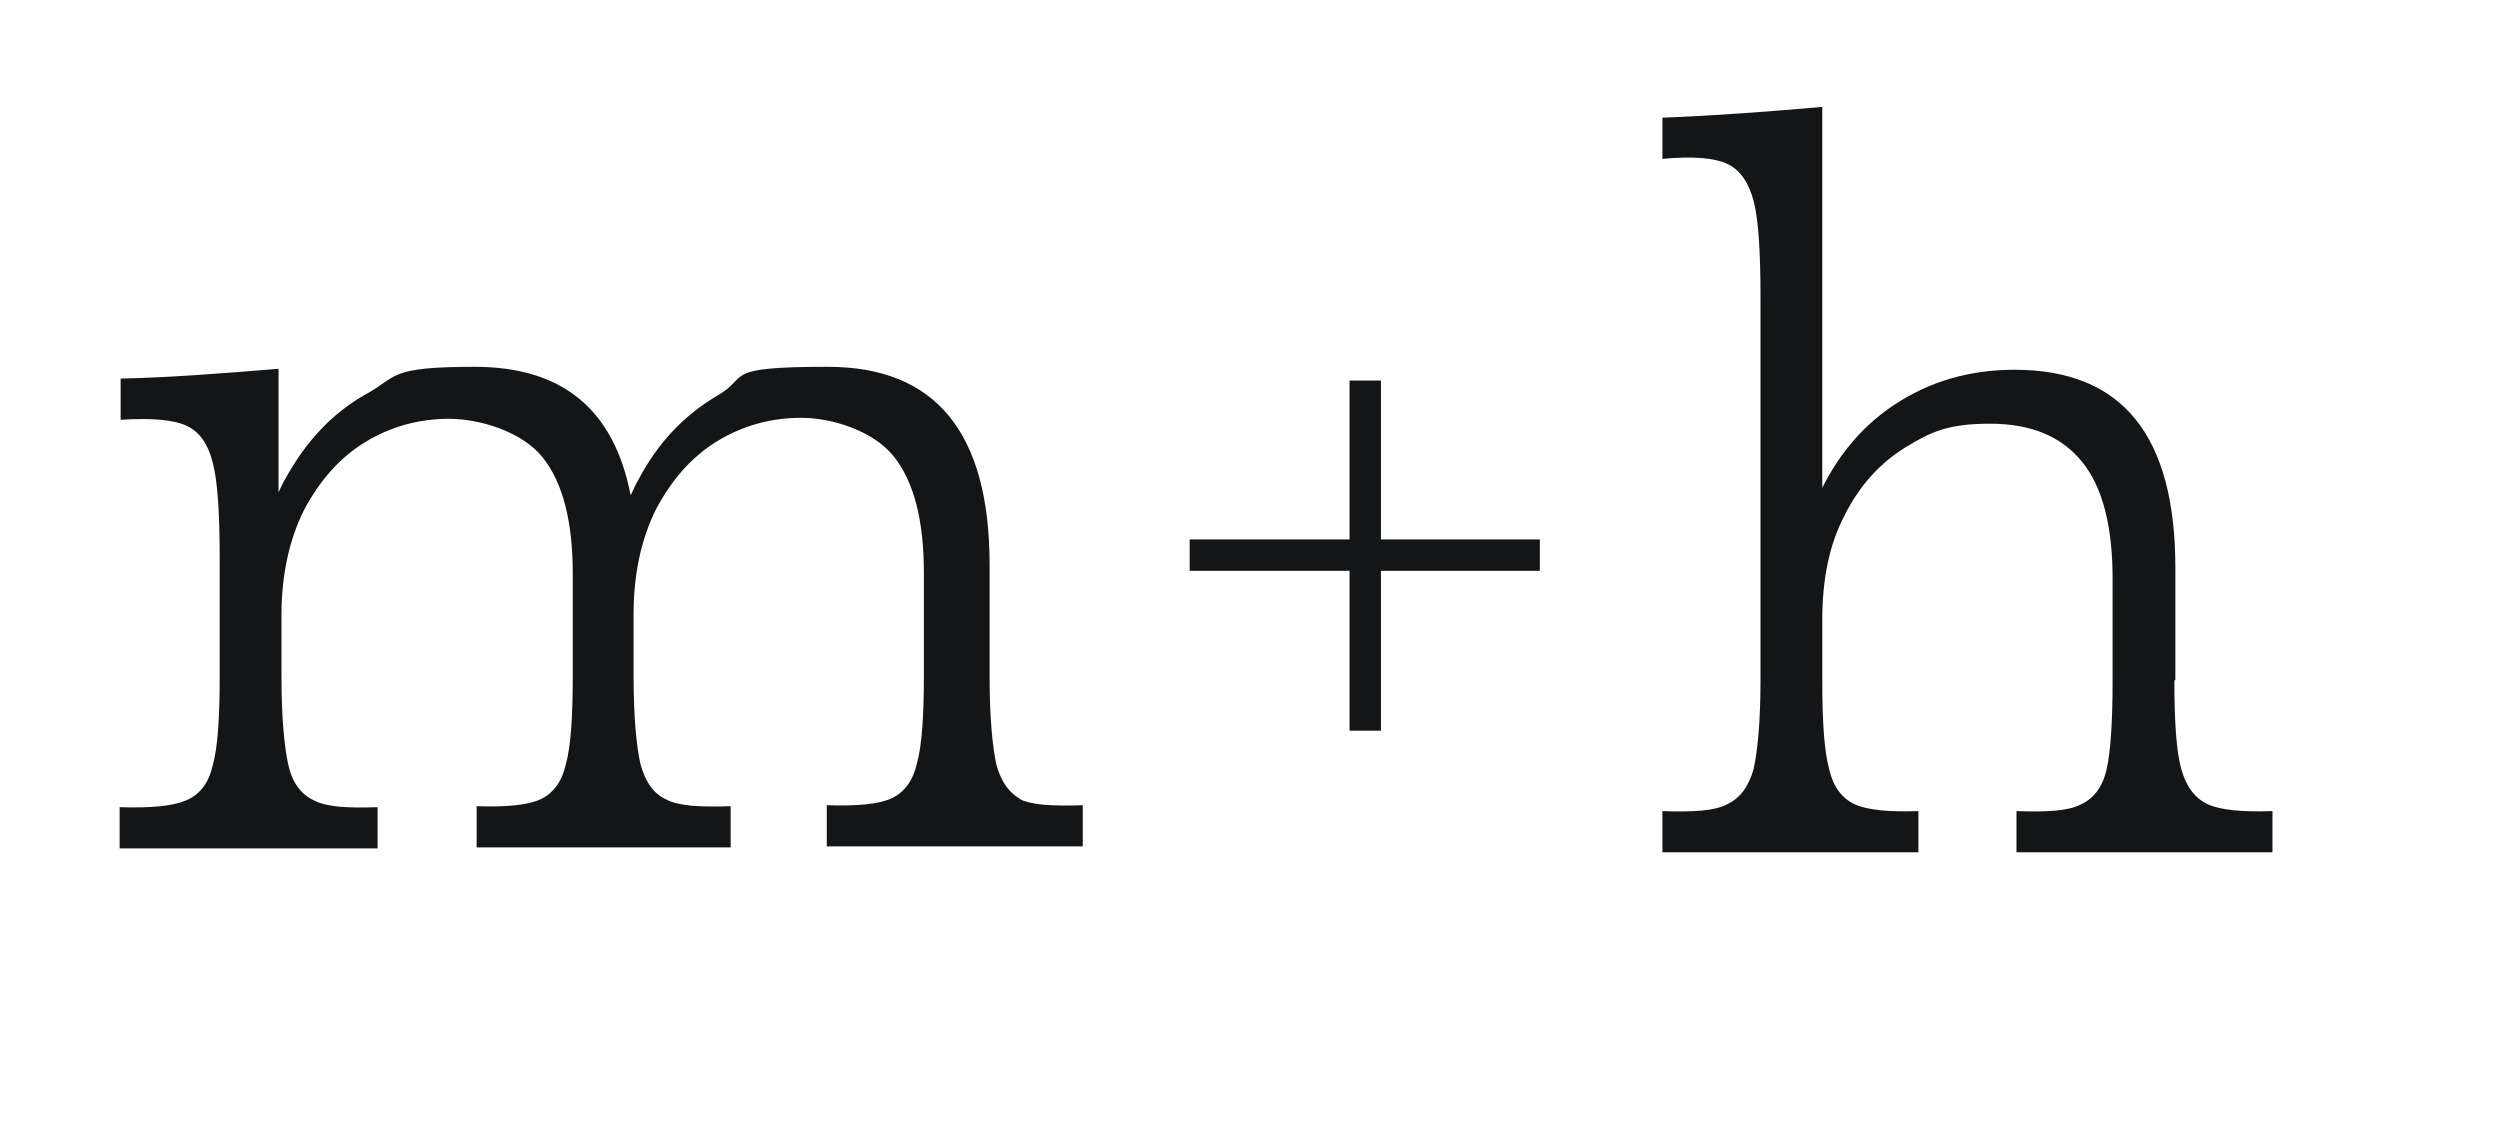
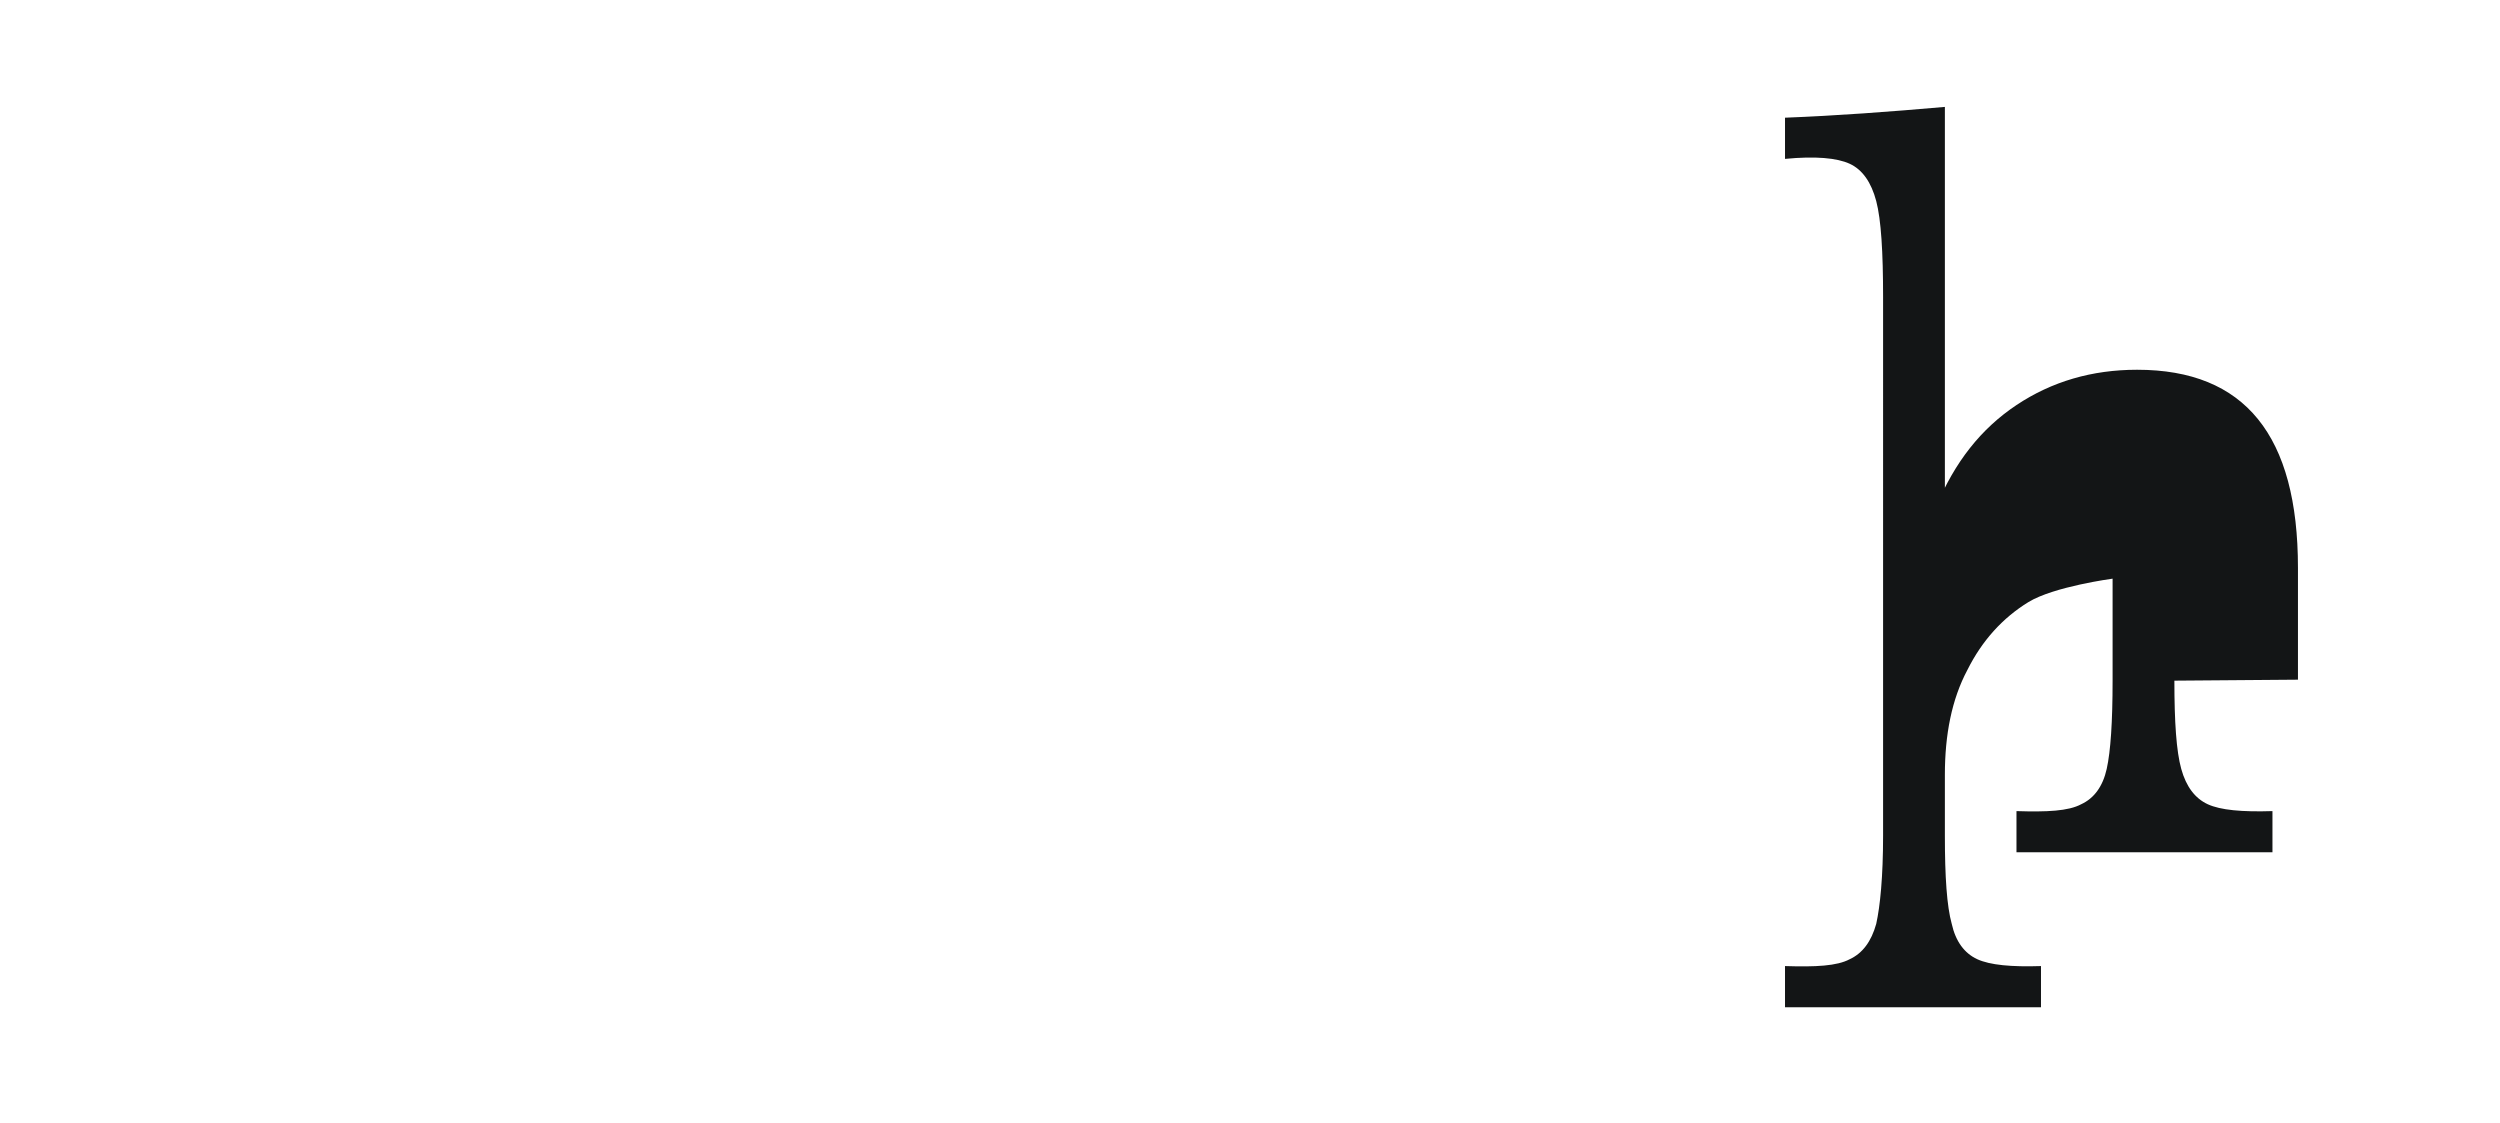
<svg xmlns="http://www.w3.org/2000/svg" version="1.1" viewBox="0 0 254.9 114.5">
  <defs>
    <style>
      .st0 {
        fill: #131516;
      }
    </style>
  </defs>
  <g id="M">
-     <path class="st0" d="M104.3,81.6c-1.3-.6-2.2-1.8-2.7-3.6-.4-1.8-.7-4.8-.7-9v-11.4c0-13.5-5.5-20.2-16.5-20.2s-7.9,1-11.2,2.9c-3.4,2-6.1,4.8-8.1,8.6-.3.5-.5,1-.8,1.6-1.7-8.8-7-13.1-15.9-13.1s-7.8,1-11.1,2.8c-3.4,1.9-6.1,4.8-8.2,8.6-.3.5-.5,1-.7,1.4v-12.6c-6,.5-11.3.9-16.1,1v4.2c3.2-.2,5.4,0,6.7.6,1.3.6,2.2,1.8,2.7,3.8.5,1.9.7,5.2.7,9.8v12c0,4.2-.2,7.2-.7,9-.4,1.8-1.3,3-2.7,3.6-1.4.6-3.6.8-6.8.7v4.2h26.3v-4.2c-3,.1-5.2,0-6.5-.7-1.3-.6-2.2-1.8-2.6-3.6-.4-1.8-.7-4.8-.7-9v-6.3c0-4.1.8-7.7,2.3-10.7,1.6-3,3.6-5.3,6.2-6.9,2.6-1.6,5.5-2.4,8.6-2.4s7.4,1.3,9.5,3.9c2.1,2.6,3.1,6.6,3.1,11.9v10.4c0,4.2-.2,7.2-.7,9-.4,1.8-1.3,3-2.6,3.6-1.3.6-3.5.8-6.5.7v4.2h25.9v-4.2c-3.1.1-5.3,0-6.6-.7-1.3-.6-2.1-1.8-2.6-3.6-.4-1.8-.7-4.8-.7-9v-6.3c0-4.1.8-7.7,2.3-10.7,1.6-3,3.6-5.3,6.2-6.9,2.6-1.6,5.5-2.4,8.6-2.4s7.3,1.3,9.4,3.9c2.1,2.6,3.1,6.6,3.1,11.9v10.4c0,4.2-.2,7.2-.7,9-.4,1.8-1.3,3-2.6,3.6-1.3.6-3.5.8-6.6.7v4.2h26.1v-4.2c-3.1.1-5.3,0-6.6-.7Z" />
-   </g>
+     </g>
  <g id="H">
-     <path class="st0" d="M221.7,69.4c0,4.2.2,7.2.7,9,.5,1.8,1.4,3,2.7,3.6,1.3.6,3.5.8,6.6.7v4.2h-26.1v-4.2c3.1.1,5.3,0,6.6-.7,1.3-.6,2.2-1.8,2.6-3.6.4-1.8.6-4.8.6-9v-10.4c0-5.3-1-9.3-3.1-11.9-2.1-2.6-5.2-3.9-9.4-3.9s-6,.8-8.6,2.4c-2.6,1.6-4.7,3.9-6.2,6.9-1.6,3-2.3,6.6-2.3,10.7v6.2c0,4.2.2,7.2.7,9,.4,1.8,1.3,3,2.6,3.6,1.3.6,3.5.8,6.5.7v4.2h-26.1v-4.2c3.1.1,5.3,0,6.6-.7,1.3-.6,2.2-1.8,2.7-3.6.4-1.8.7-4.8.7-9V30.3c0-4.6-.2-7.9-.7-9.8-.5-1.9-1.4-3.2-2.7-3.8-1.3-.6-3.5-.8-6.6-.5v-4.2c5.2-.2,10.6-.6,16.3-1.1v41.8l-.9-1c1.9-4.6,4.6-8,8.2-10.4,3.6-2.4,7.7-3.6,12.3-3.6,11,0,16.4,6.7,16.4,20.2v11.4Z" />
+     <path class="st0" d="M221.7,69.4c0,4.2.2,7.2.7,9,.5,1.8,1.4,3,2.7,3.6,1.3.6,3.5.8,6.6.7v4.2h-26.1v-4.2c3.1.1,5.3,0,6.6-.7,1.3-.6,2.2-1.8,2.6-3.6.4-1.8.6-4.8.6-9v-10.4s-6,.8-8.6,2.4c-2.6,1.6-4.7,3.9-6.2,6.9-1.6,3-2.3,6.6-2.3,10.7v6.2c0,4.2.2,7.2.7,9,.4,1.8,1.3,3,2.6,3.6,1.3.6,3.5.8,6.5.7v4.2h-26.1v-4.2c3.1.1,5.3,0,6.6-.7,1.3-.6,2.2-1.8,2.7-3.6.4-1.8.7-4.8.7-9V30.3c0-4.6-.2-7.9-.7-9.8-.5-1.9-1.4-3.2-2.7-3.8-1.3-.6-3.5-.8-6.6-.5v-4.2c5.2-.2,10.6-.6,16.3-1.1v41.8l-.9-1c1.9-4.6,4.6-8,8.2-10.4,3.6-2.4,7.7-3.6,12.3-3.6,11,0,16.4,6.7,16.4,20.2v11.4Z" />
  </g>
  <g id="plus">
-     <polygon class="st0" points="157 55 140.8 55 140.8 38.8 137.6 38.8 137.6 55 121.3 55 121.3 58.2 137.6 58.2 137.6 74.5 140.8 74.5 140.8 58.2 157 58.2 157 55" />
-   </g>
+     </g>
</svg>